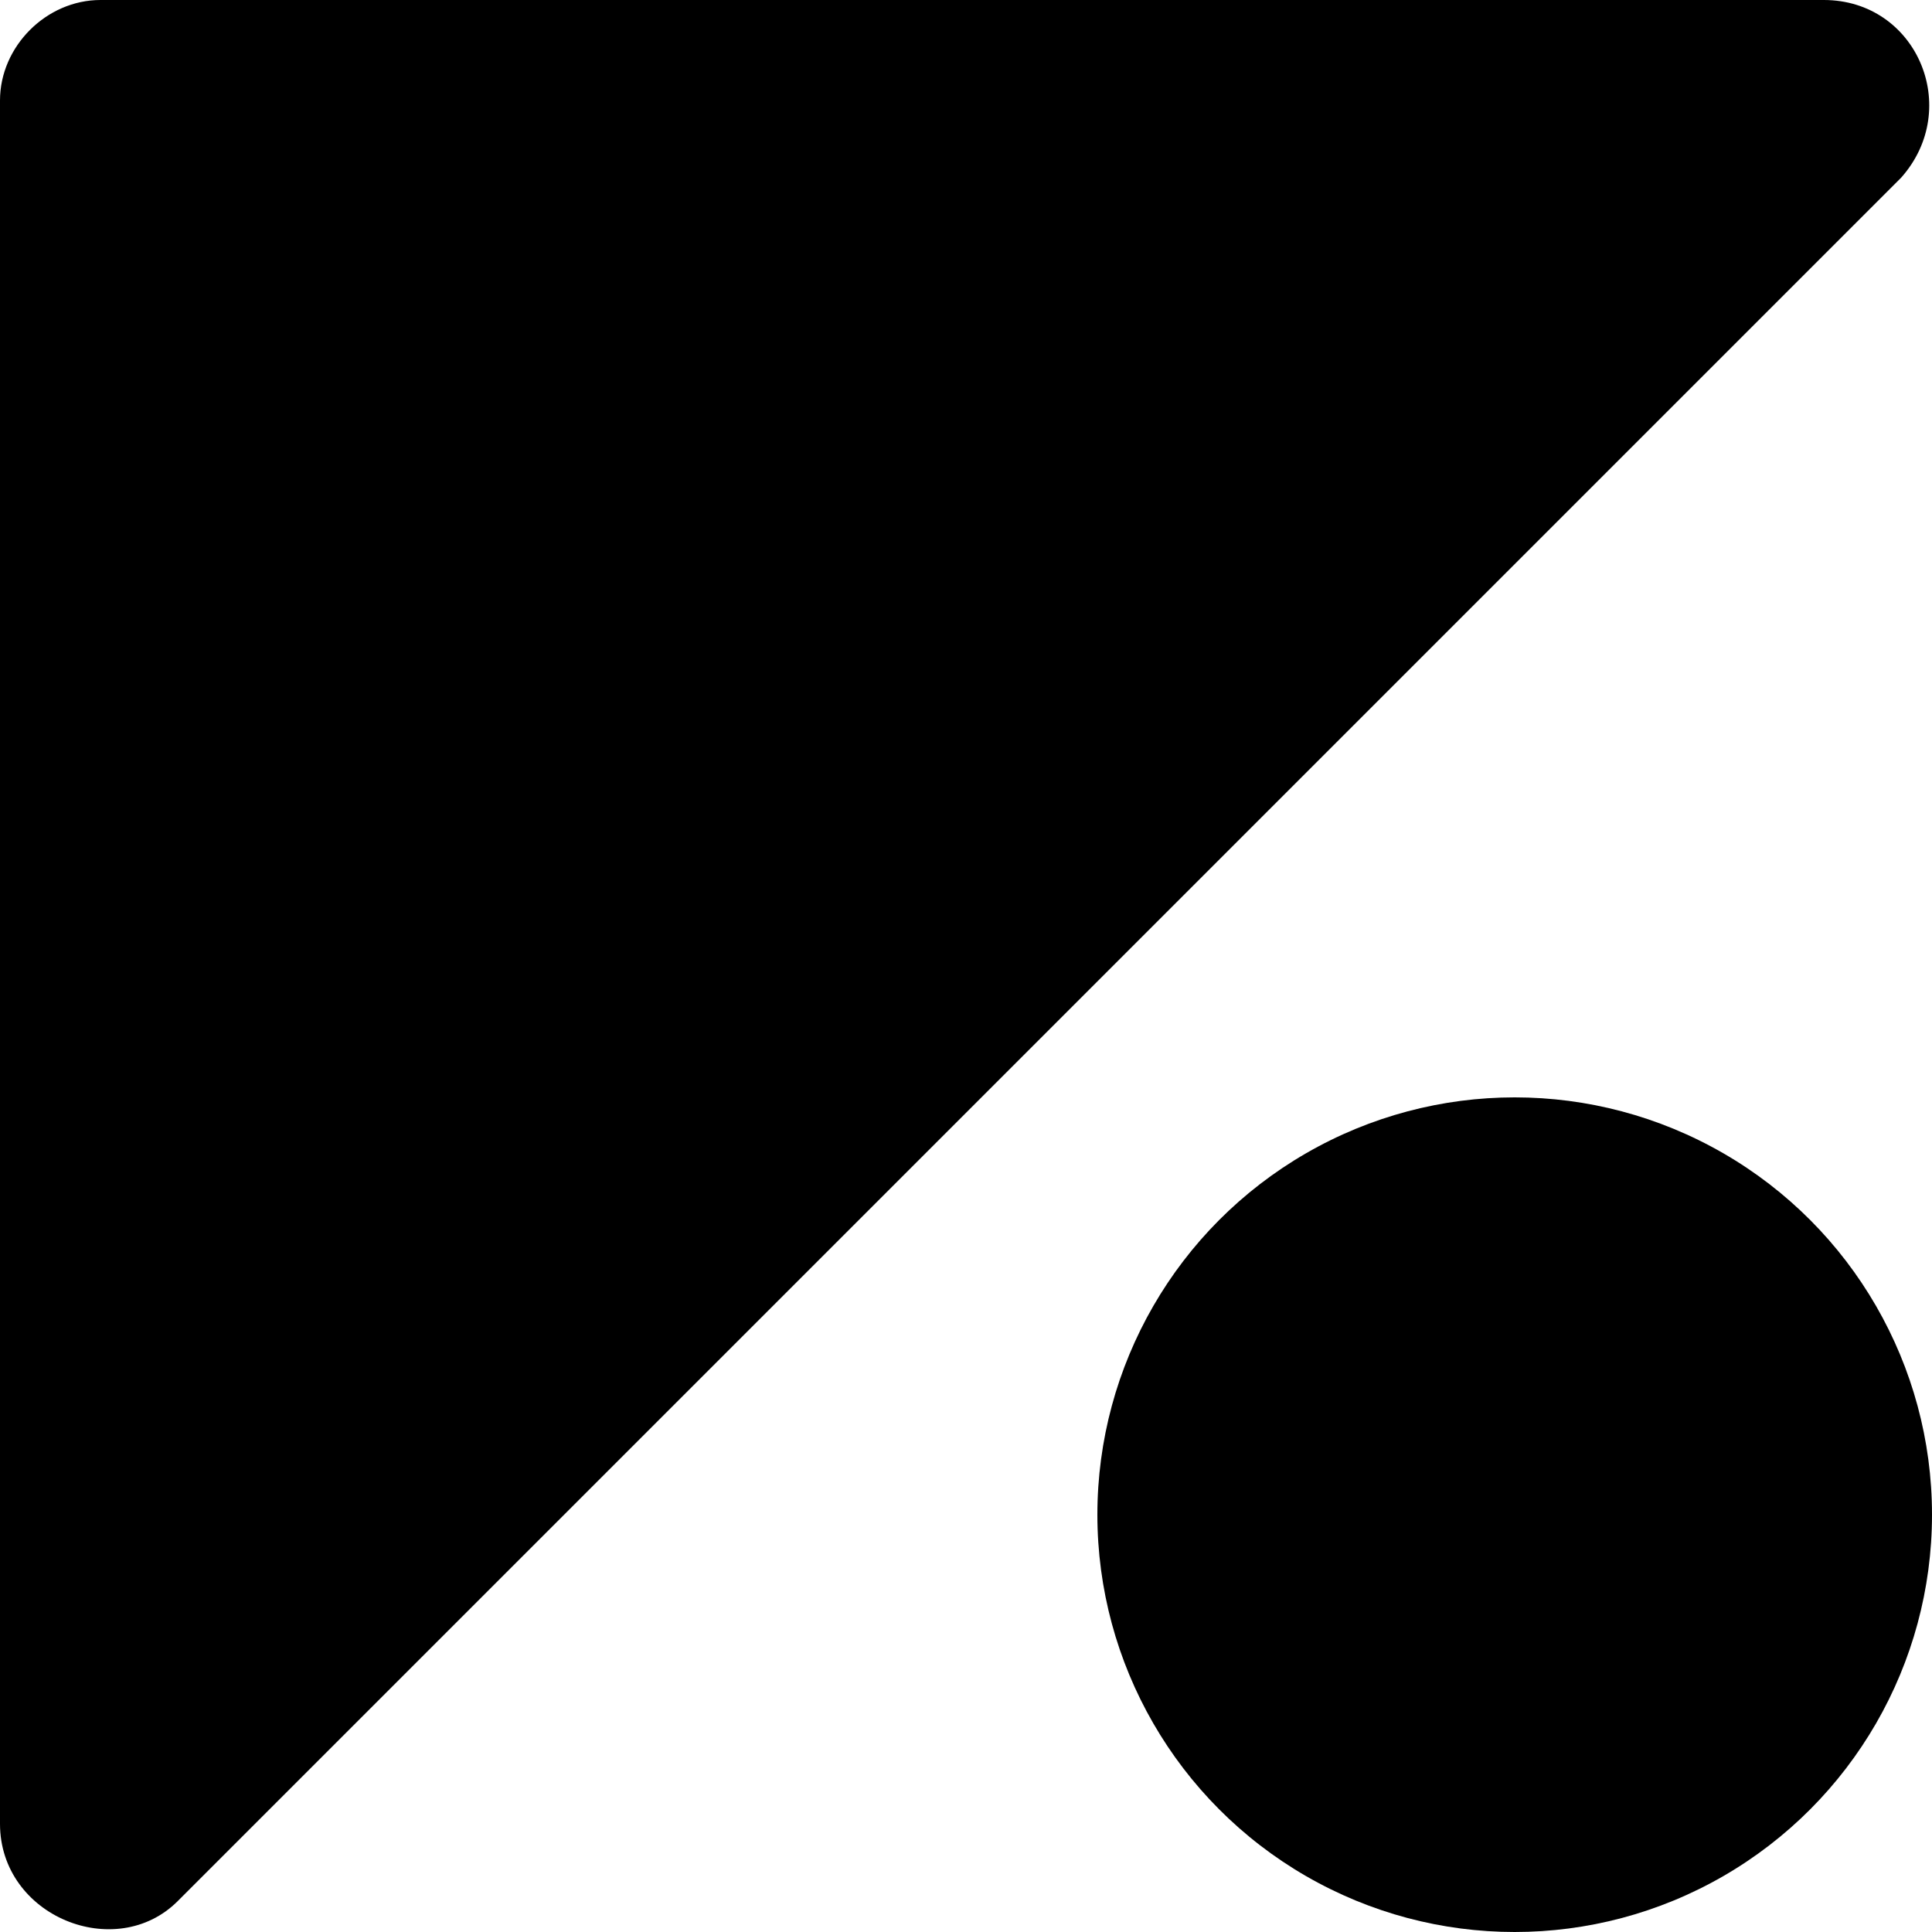
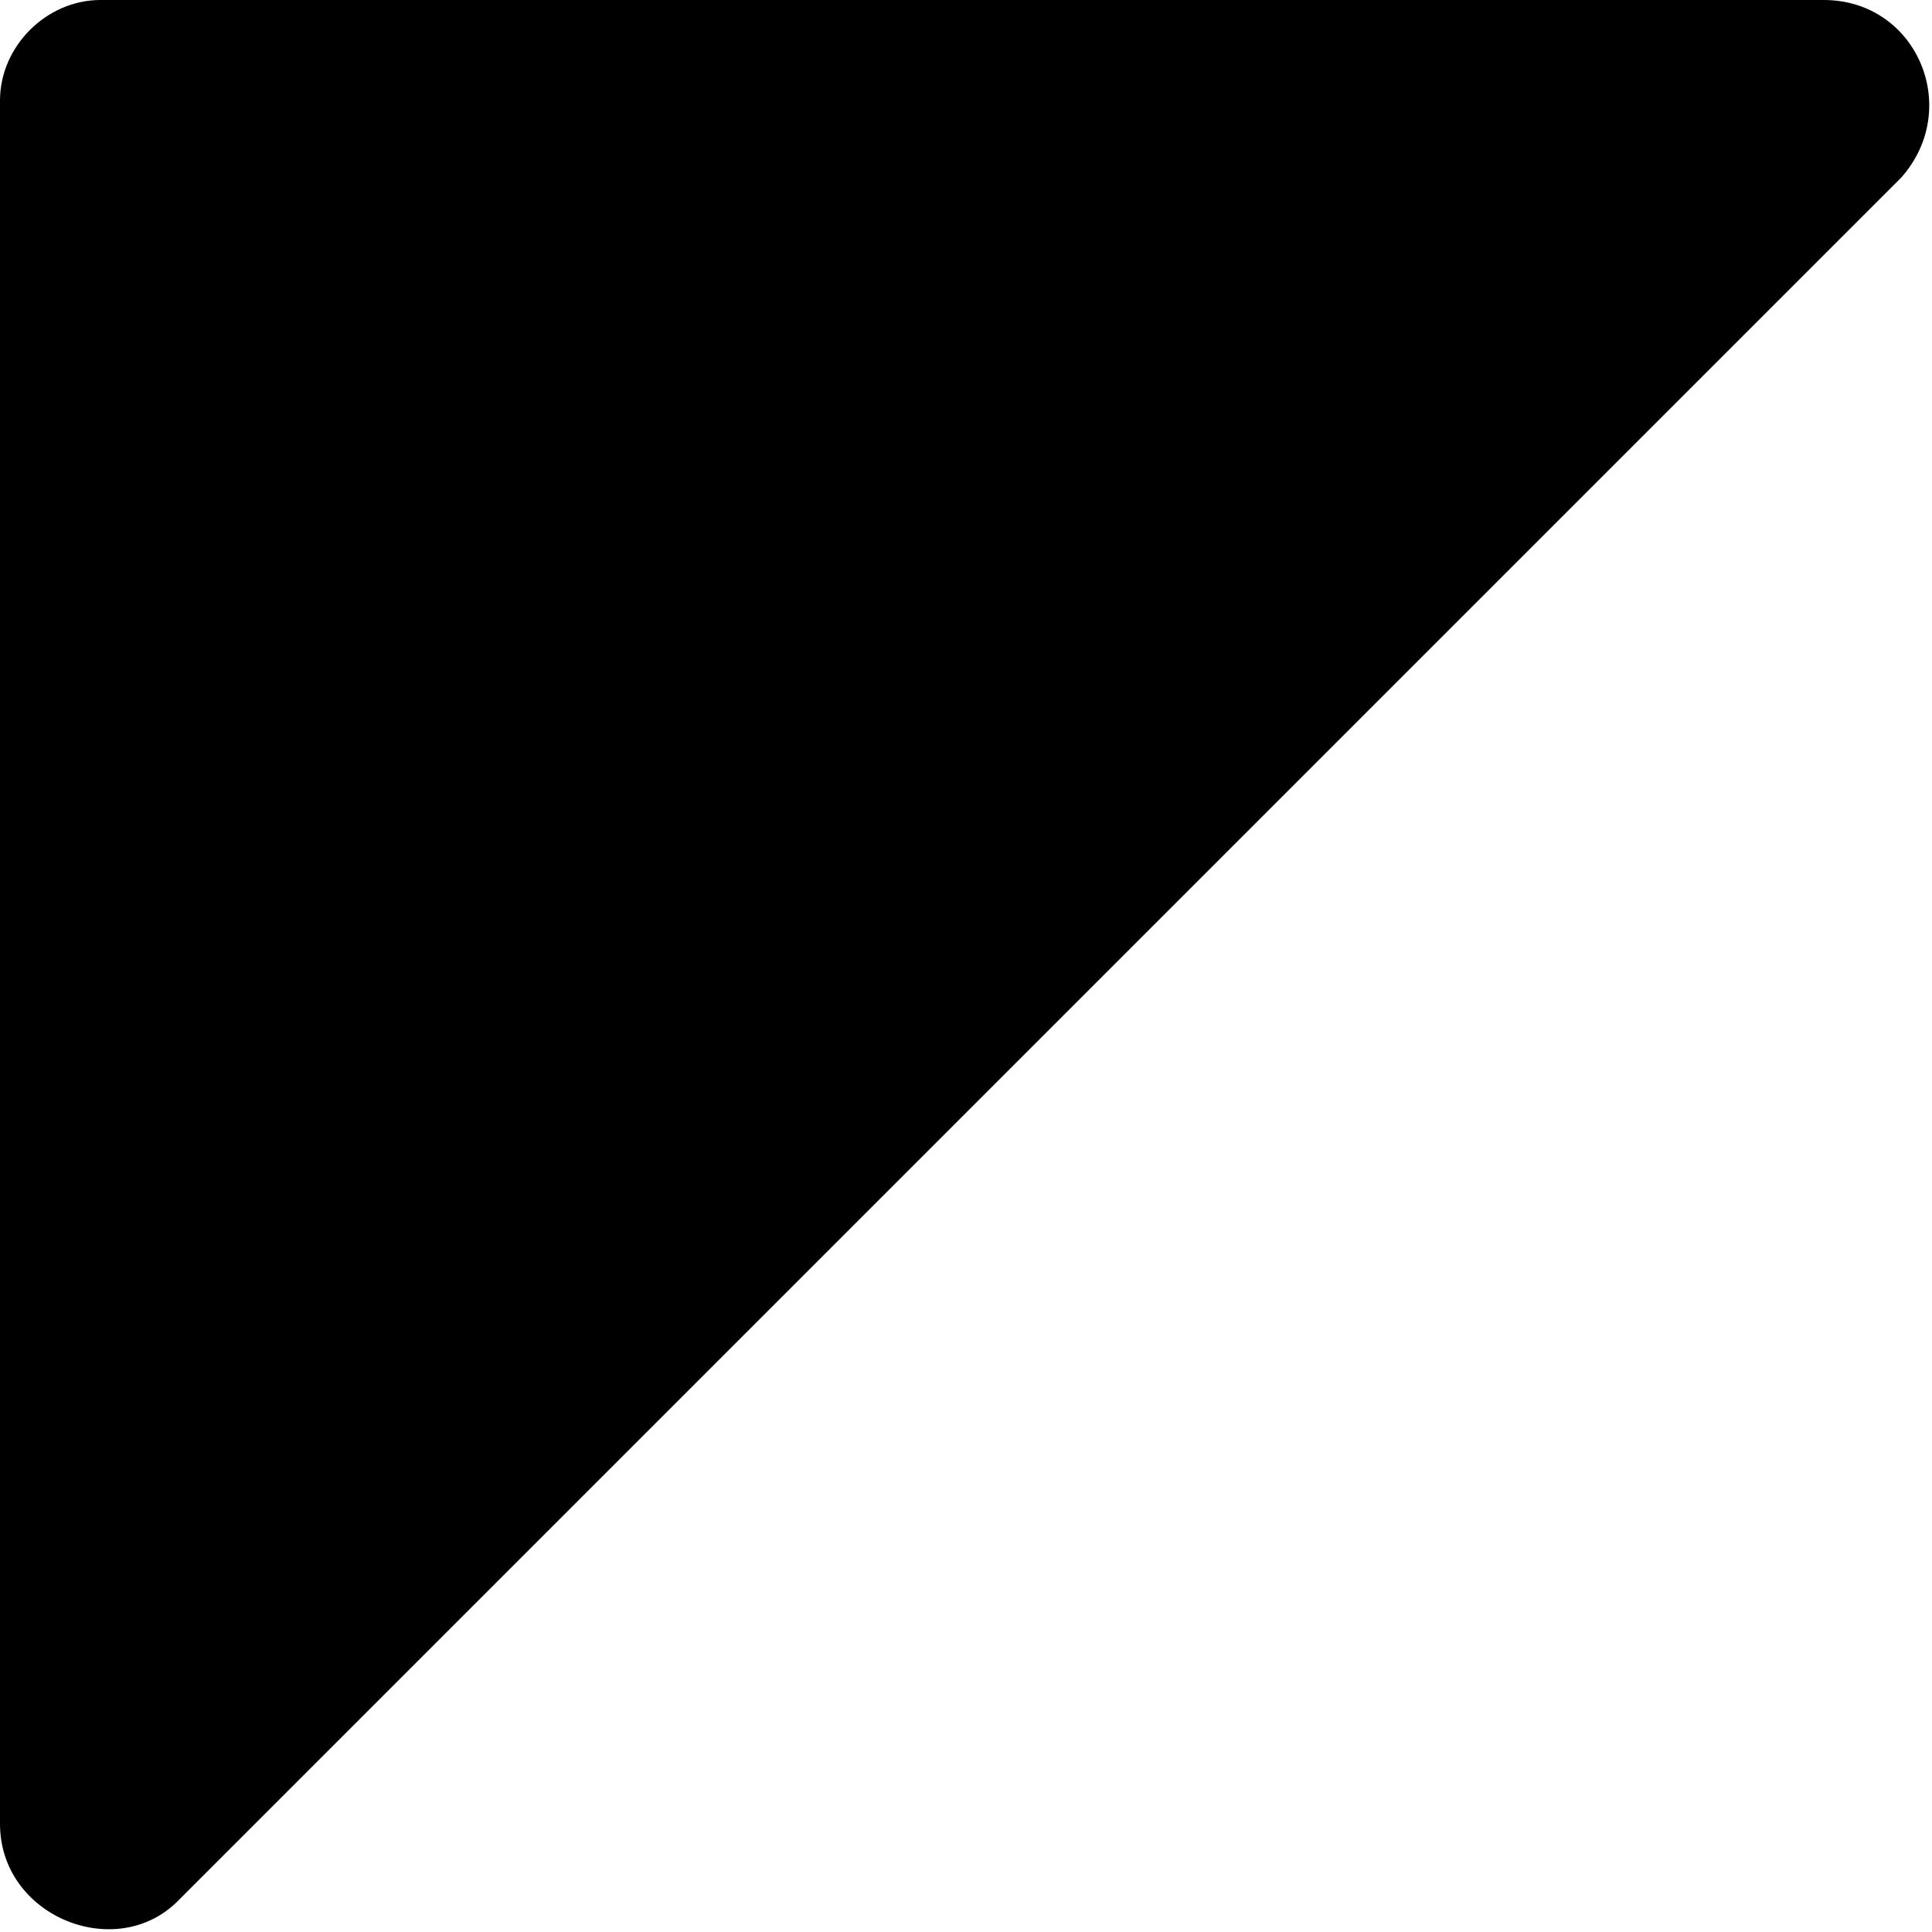
<svg xmlns="http://www.w3.org/2000/svg" id="_レイヤー_1" data-name="レイヤー_1" version="1.1" viewBox="0 0 25 25">
  <path d="M0,23.7V1.3C0,.6.6,0,1.3,0h22.3c1.2,0,1.8,1.4,1,2.3L2.3,24.6c-.8.8-2.3.2-2.3-1Z" />
-   <circle cx="19.6" cy="19.6" r="5.4" />
</svg>